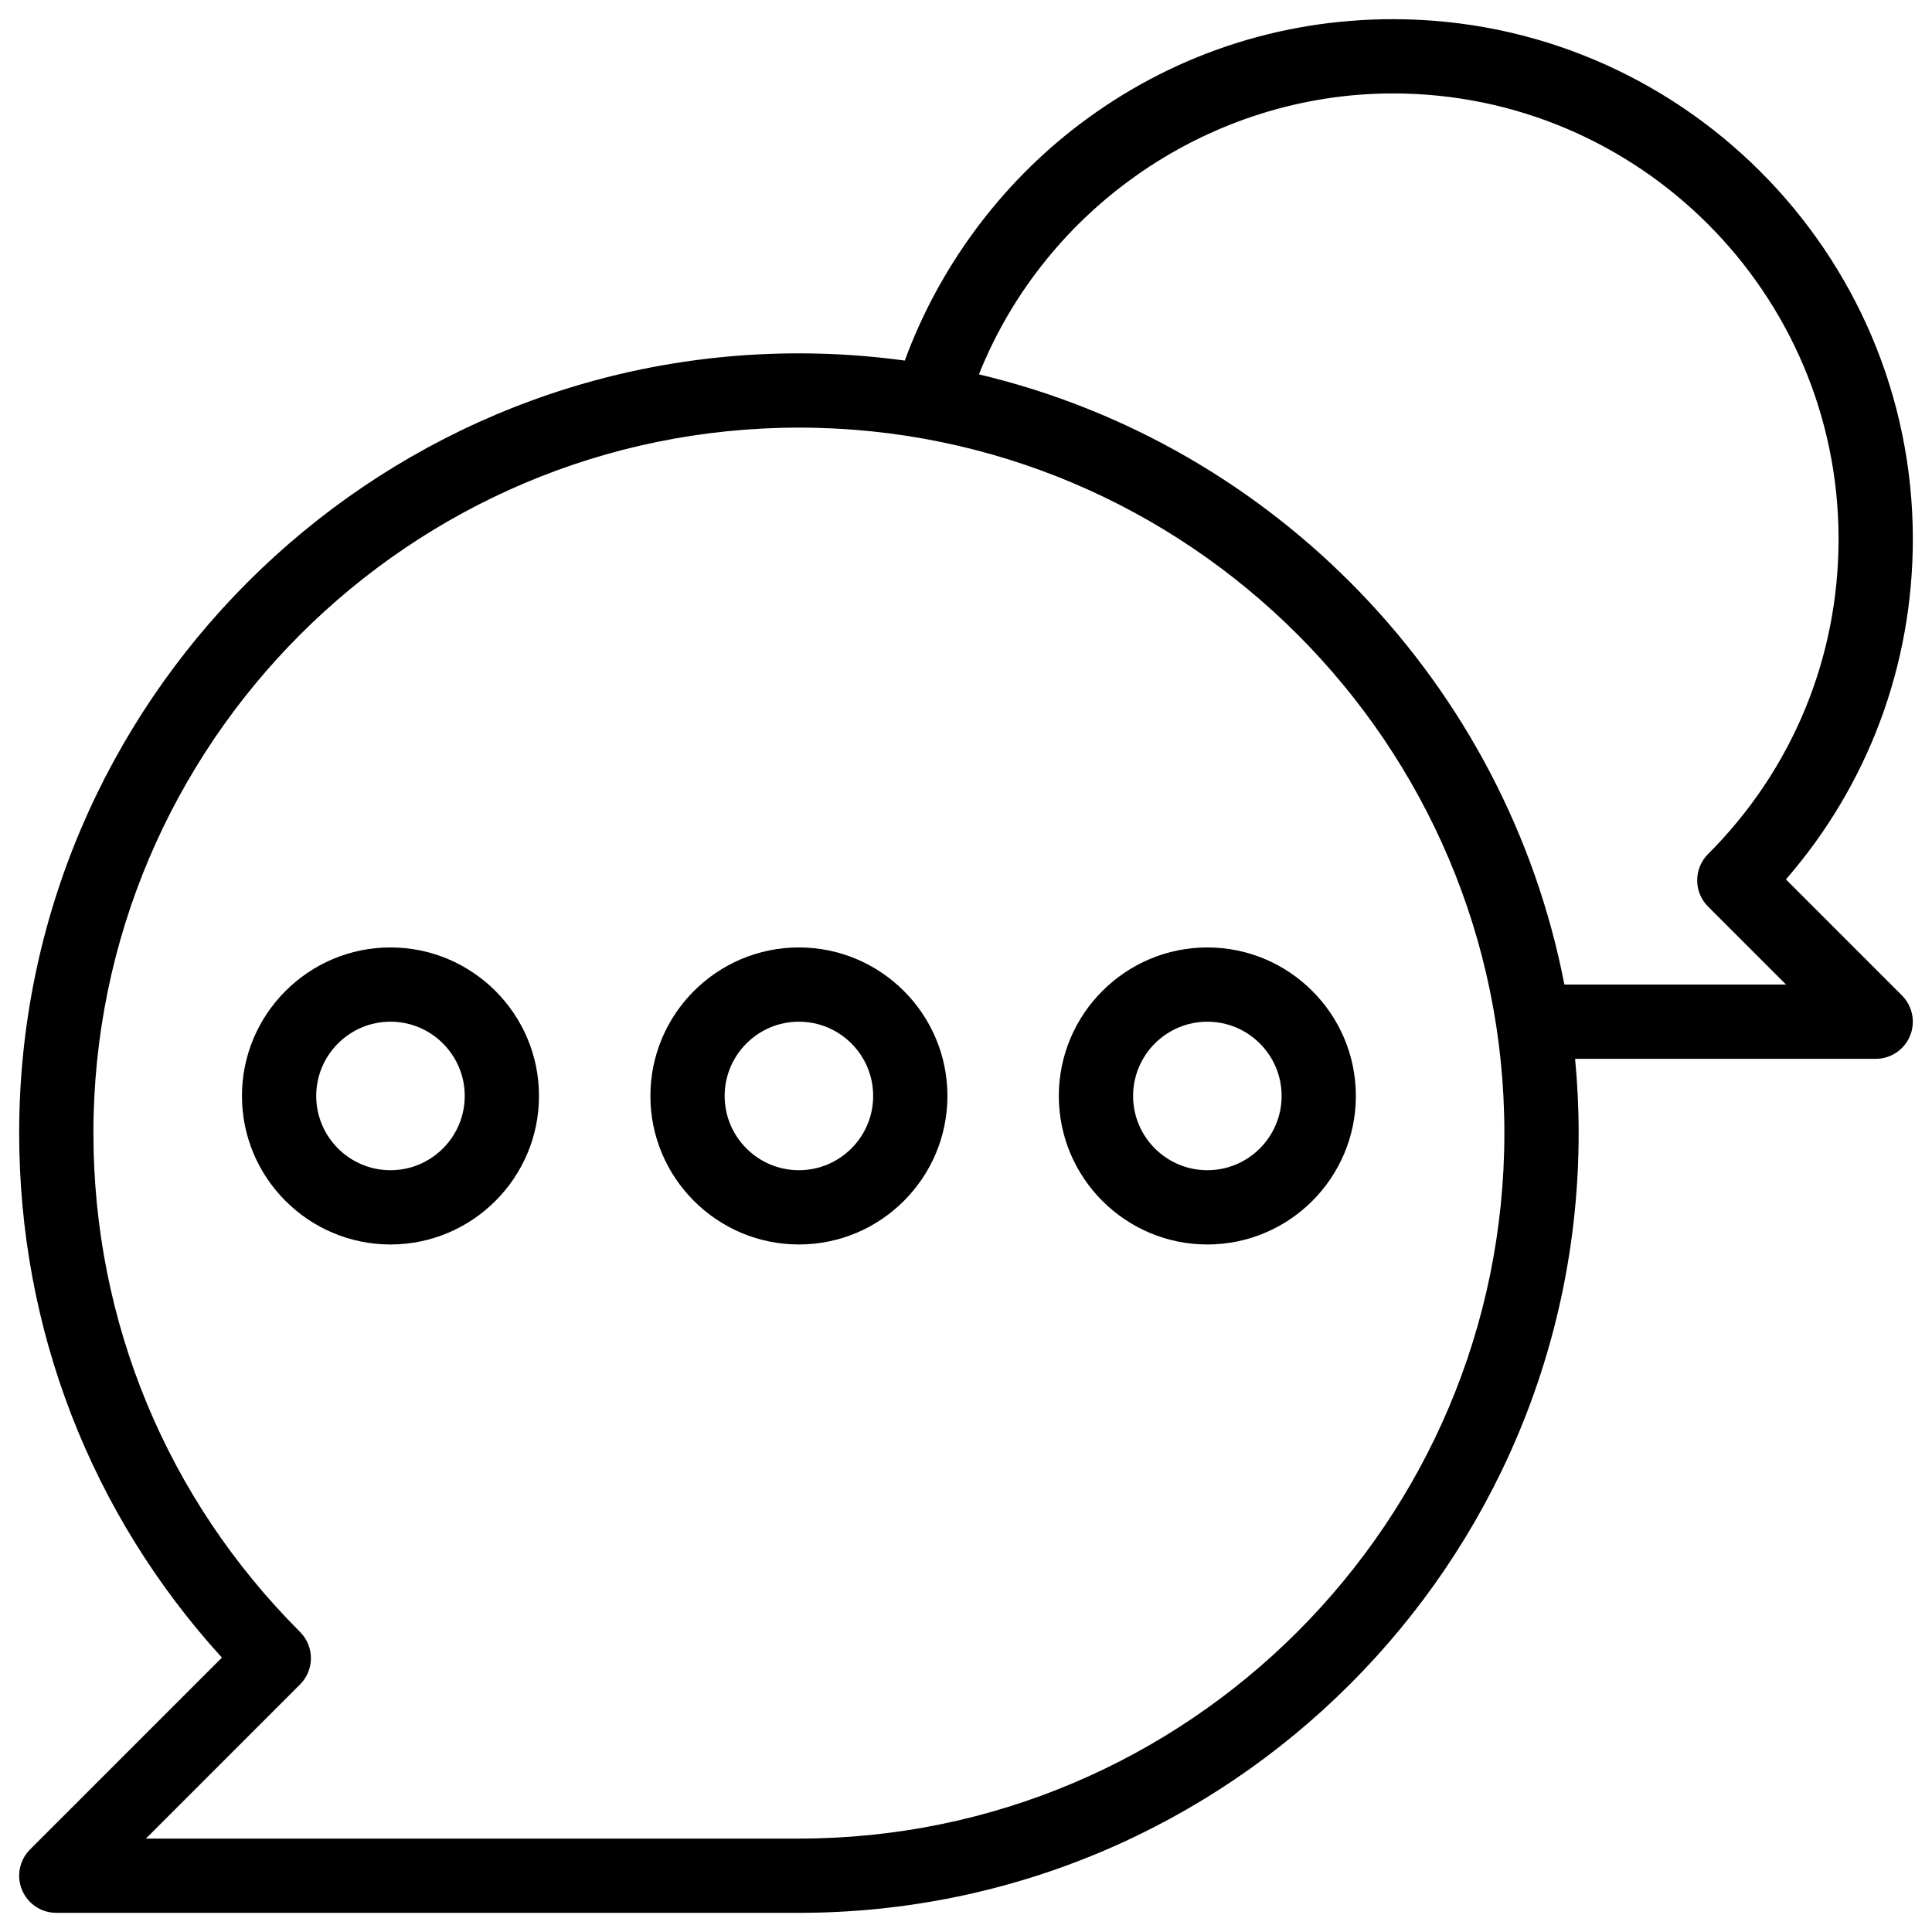
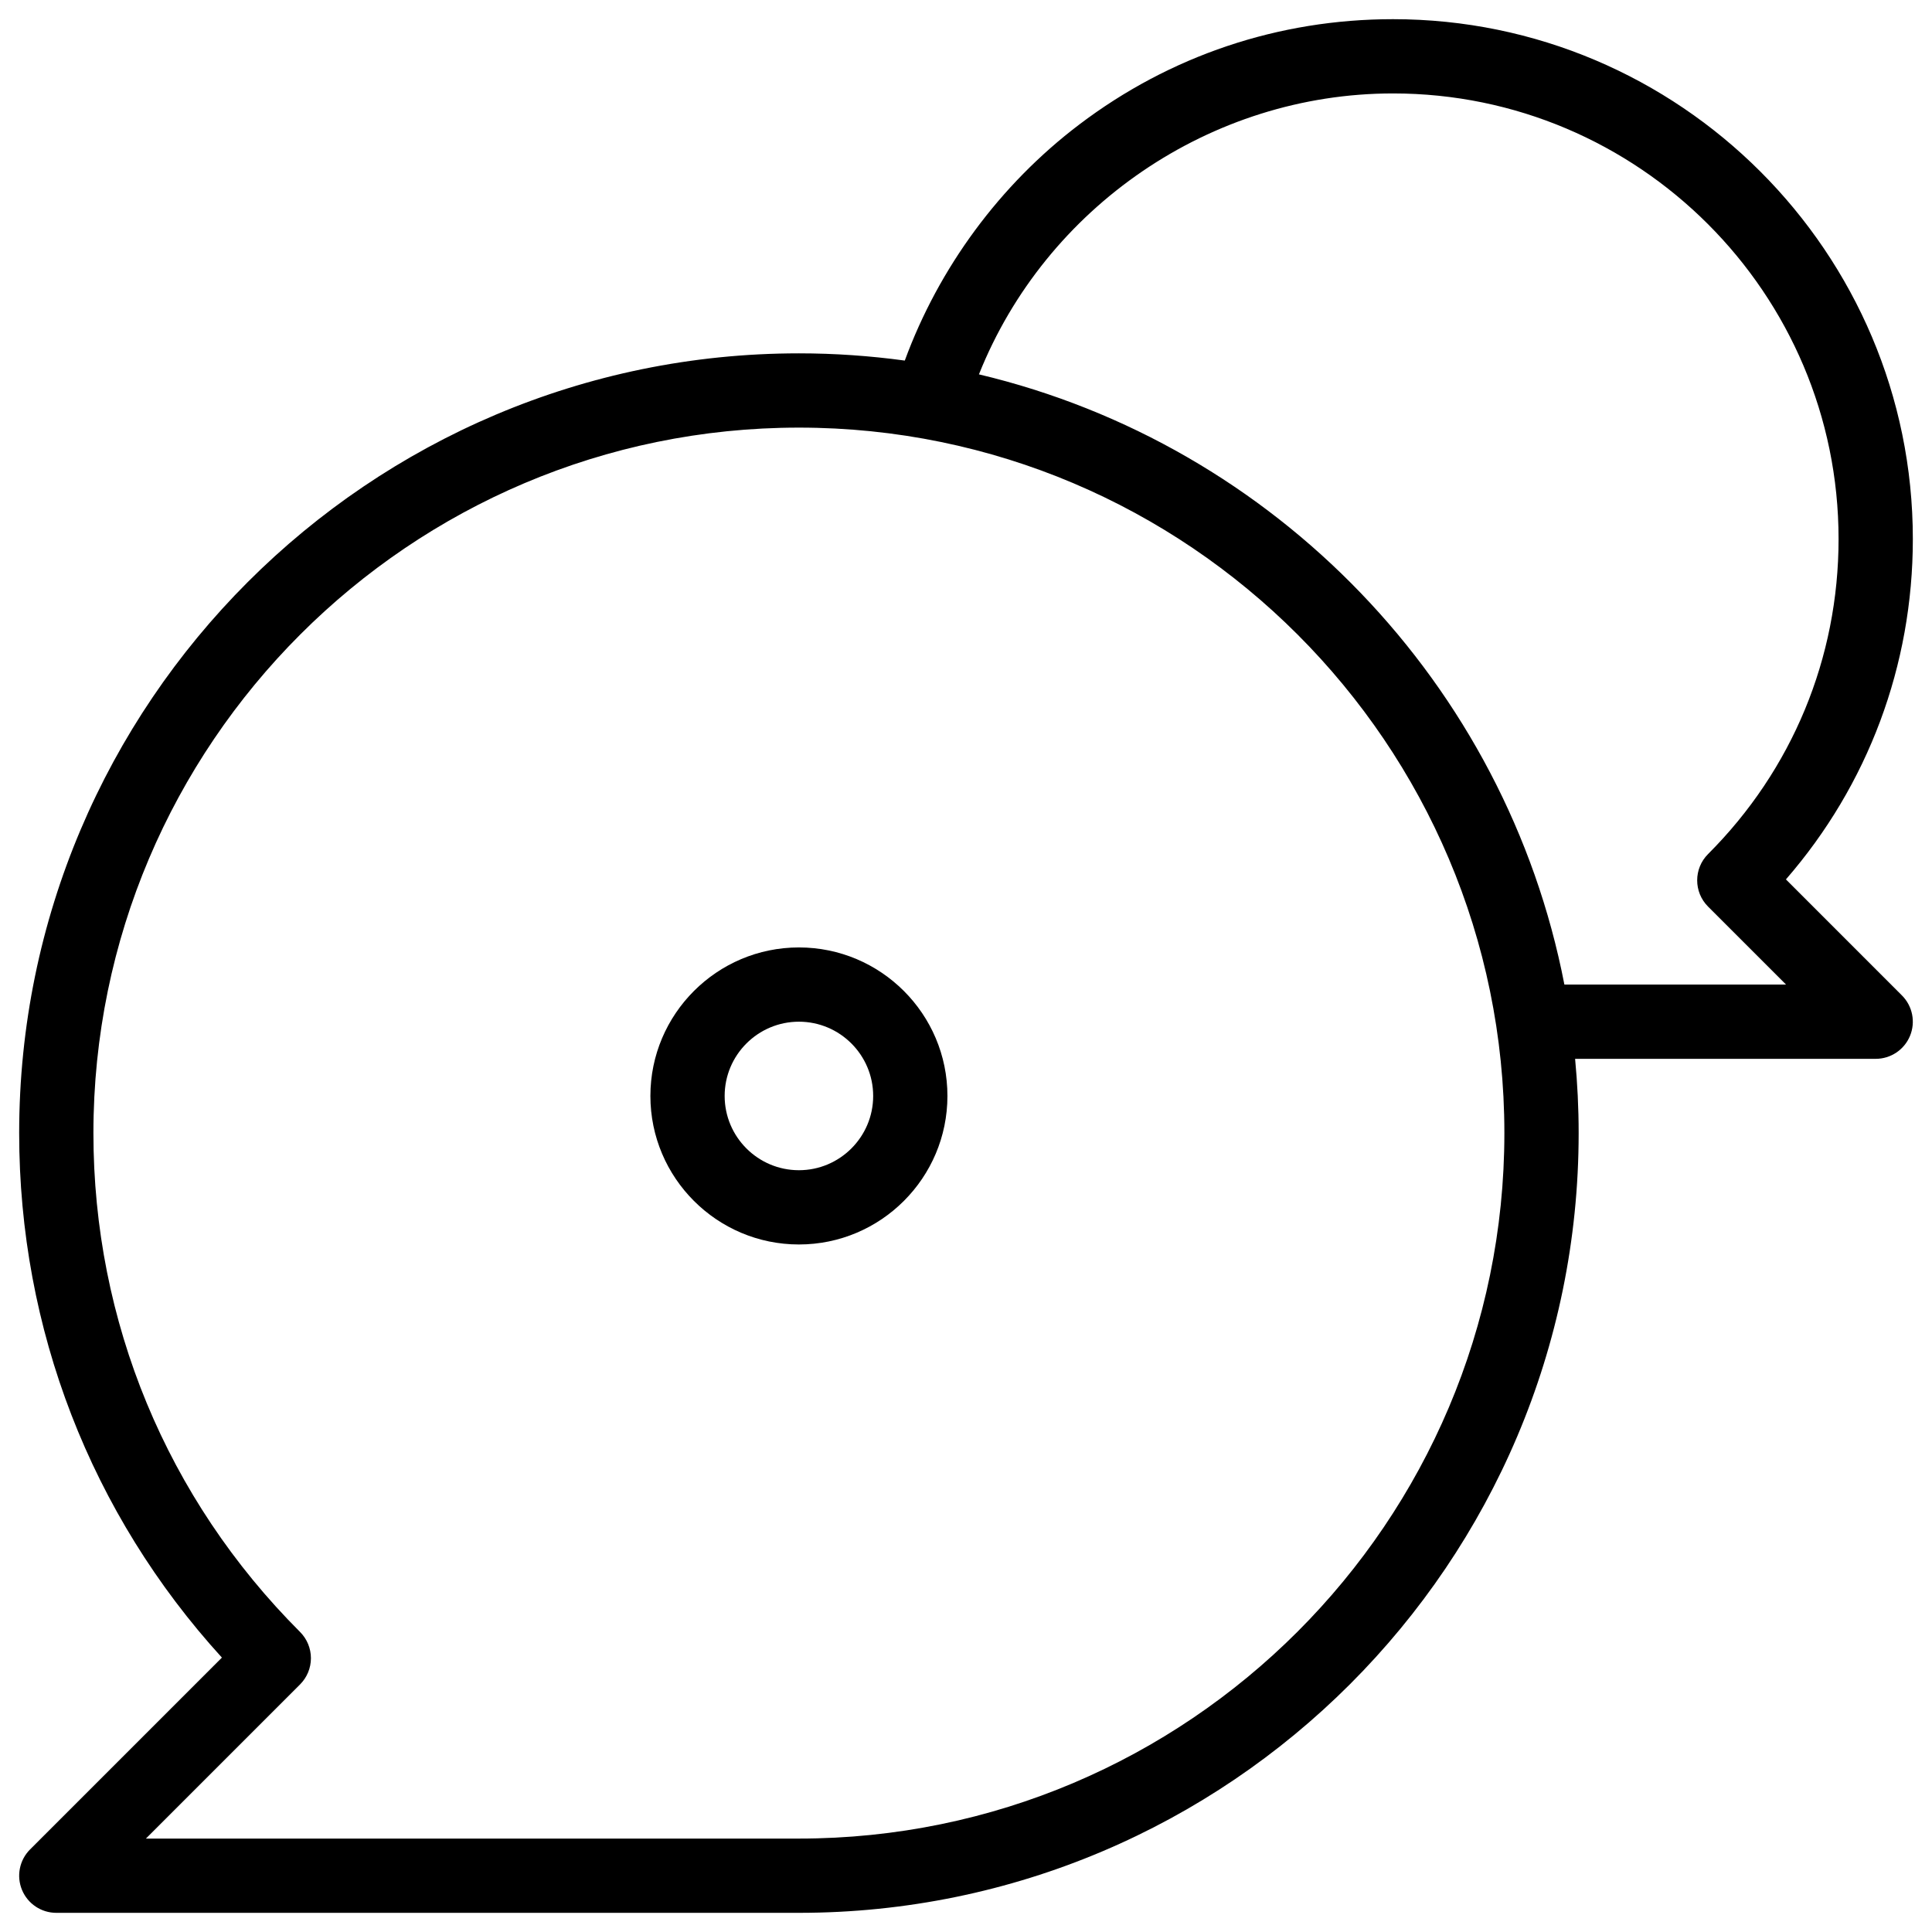
<svg xmlns="http://www.w3.org/2000/svg" fill="#000000" width="800px" height="800px" version="1.1" viewBox="144 144 512 512">
  <g>
    <path d="m617.29 377.05c21.758-25.039 33.633-56.711 33.633-90.207 0-75.961-61.797-137.76-137.76-137.76-30.324 0-59.09 9.664-83.188 27.949-21 15.934-37.16 37.91-46.195 62.523-9.18-1.25-18.543-1.914-28.059-1.914-113.94 0-206.64 92.699-206.64 206.64 0 51.906 19.004 100.89 53.727 139l-50.844 50.844c-2.812 2.812-3.656 7.047-2.133 10.723s5.109 6.074 9.09 6.074h196.8c113.94 0 206.64-92.699 206.64-206.64 0-6.637-0.328-13.199-0.941-19.68h79.66c3.981 0 7.566-2.398 9.09-6.074 1.523-3.676 0.68-7.91-2.133-10.723zm-261.57 254.19h-173.05l40.844-40.844c1.844-1.848 2.883-4.348 2.883-6.957s-1.039-5.113-2.883-6.957c-35.312-35.312-54.758-82.262-54.758-132.2 0-103.09 83.871-186.96 186.96-186.96s186.96 83.871 186.96 186.96c0 103.09-83.871 186.96-186.96 186.96zm202.86-226.32c-15.422-79.629-76.695-143.09-155.15-161.71 17.684-44.316 61.359-74.449 109.73-74.449 65.109 0 118.08 52.973 118.08 118.08 0 31.539-12.281 61.191-34.586 83.496-3.844 3.844-3.844 10.074 0 13.918l20.668 20.664z" />
-     <path d="m247.48 395.08c-21.703 0-39.359 17.656-39.359 39.359s17.656 39.359 39.359 39.359c21.703 0 39.359-17.656 39.359-39.359 0.004-21.703-17.656-39.359-39.359-39.359zm0 59.039c-10.852 0-19.68-8.828-19.68-19.68s8.828-19.68 19.68-19.68c10.852 0 19.68 8.828 19.68 19.68s-8.828 19.68-19.68 19.68z" />
    <path d="m355.72 395.08c-21.703 0-39.359 17.656-39.359 39.359s17.656 39.359 39.359 39.359 39.359-17.656 39.359-39.359-17.656-39.359-39.359-39.359zm0 59.039c-10.852 0-19.68-8.828-19.68-19.68s8.828-19.68 19.68-19.68 19.68 8.828 19.68 19.68-8.828 19.68-19.68 19.68z" />
-     <path d="m424.6 434.44c0 21.703 17.656 39.359 39.359 39.359s39.359-17.656 39.359-39.359-17.656-39.359-39.359-39.359-39.359 17.656-39.359 39.359zm59.043 0c0 10.852-8.828 19.68-19.68 19.68-10.852 0-19.68-8.828-19.68-19.68s8.828-19.68 19.68-19.68c10.848 0 19.68 8.828 19.68 19.68z" />
  </g>
</svg>